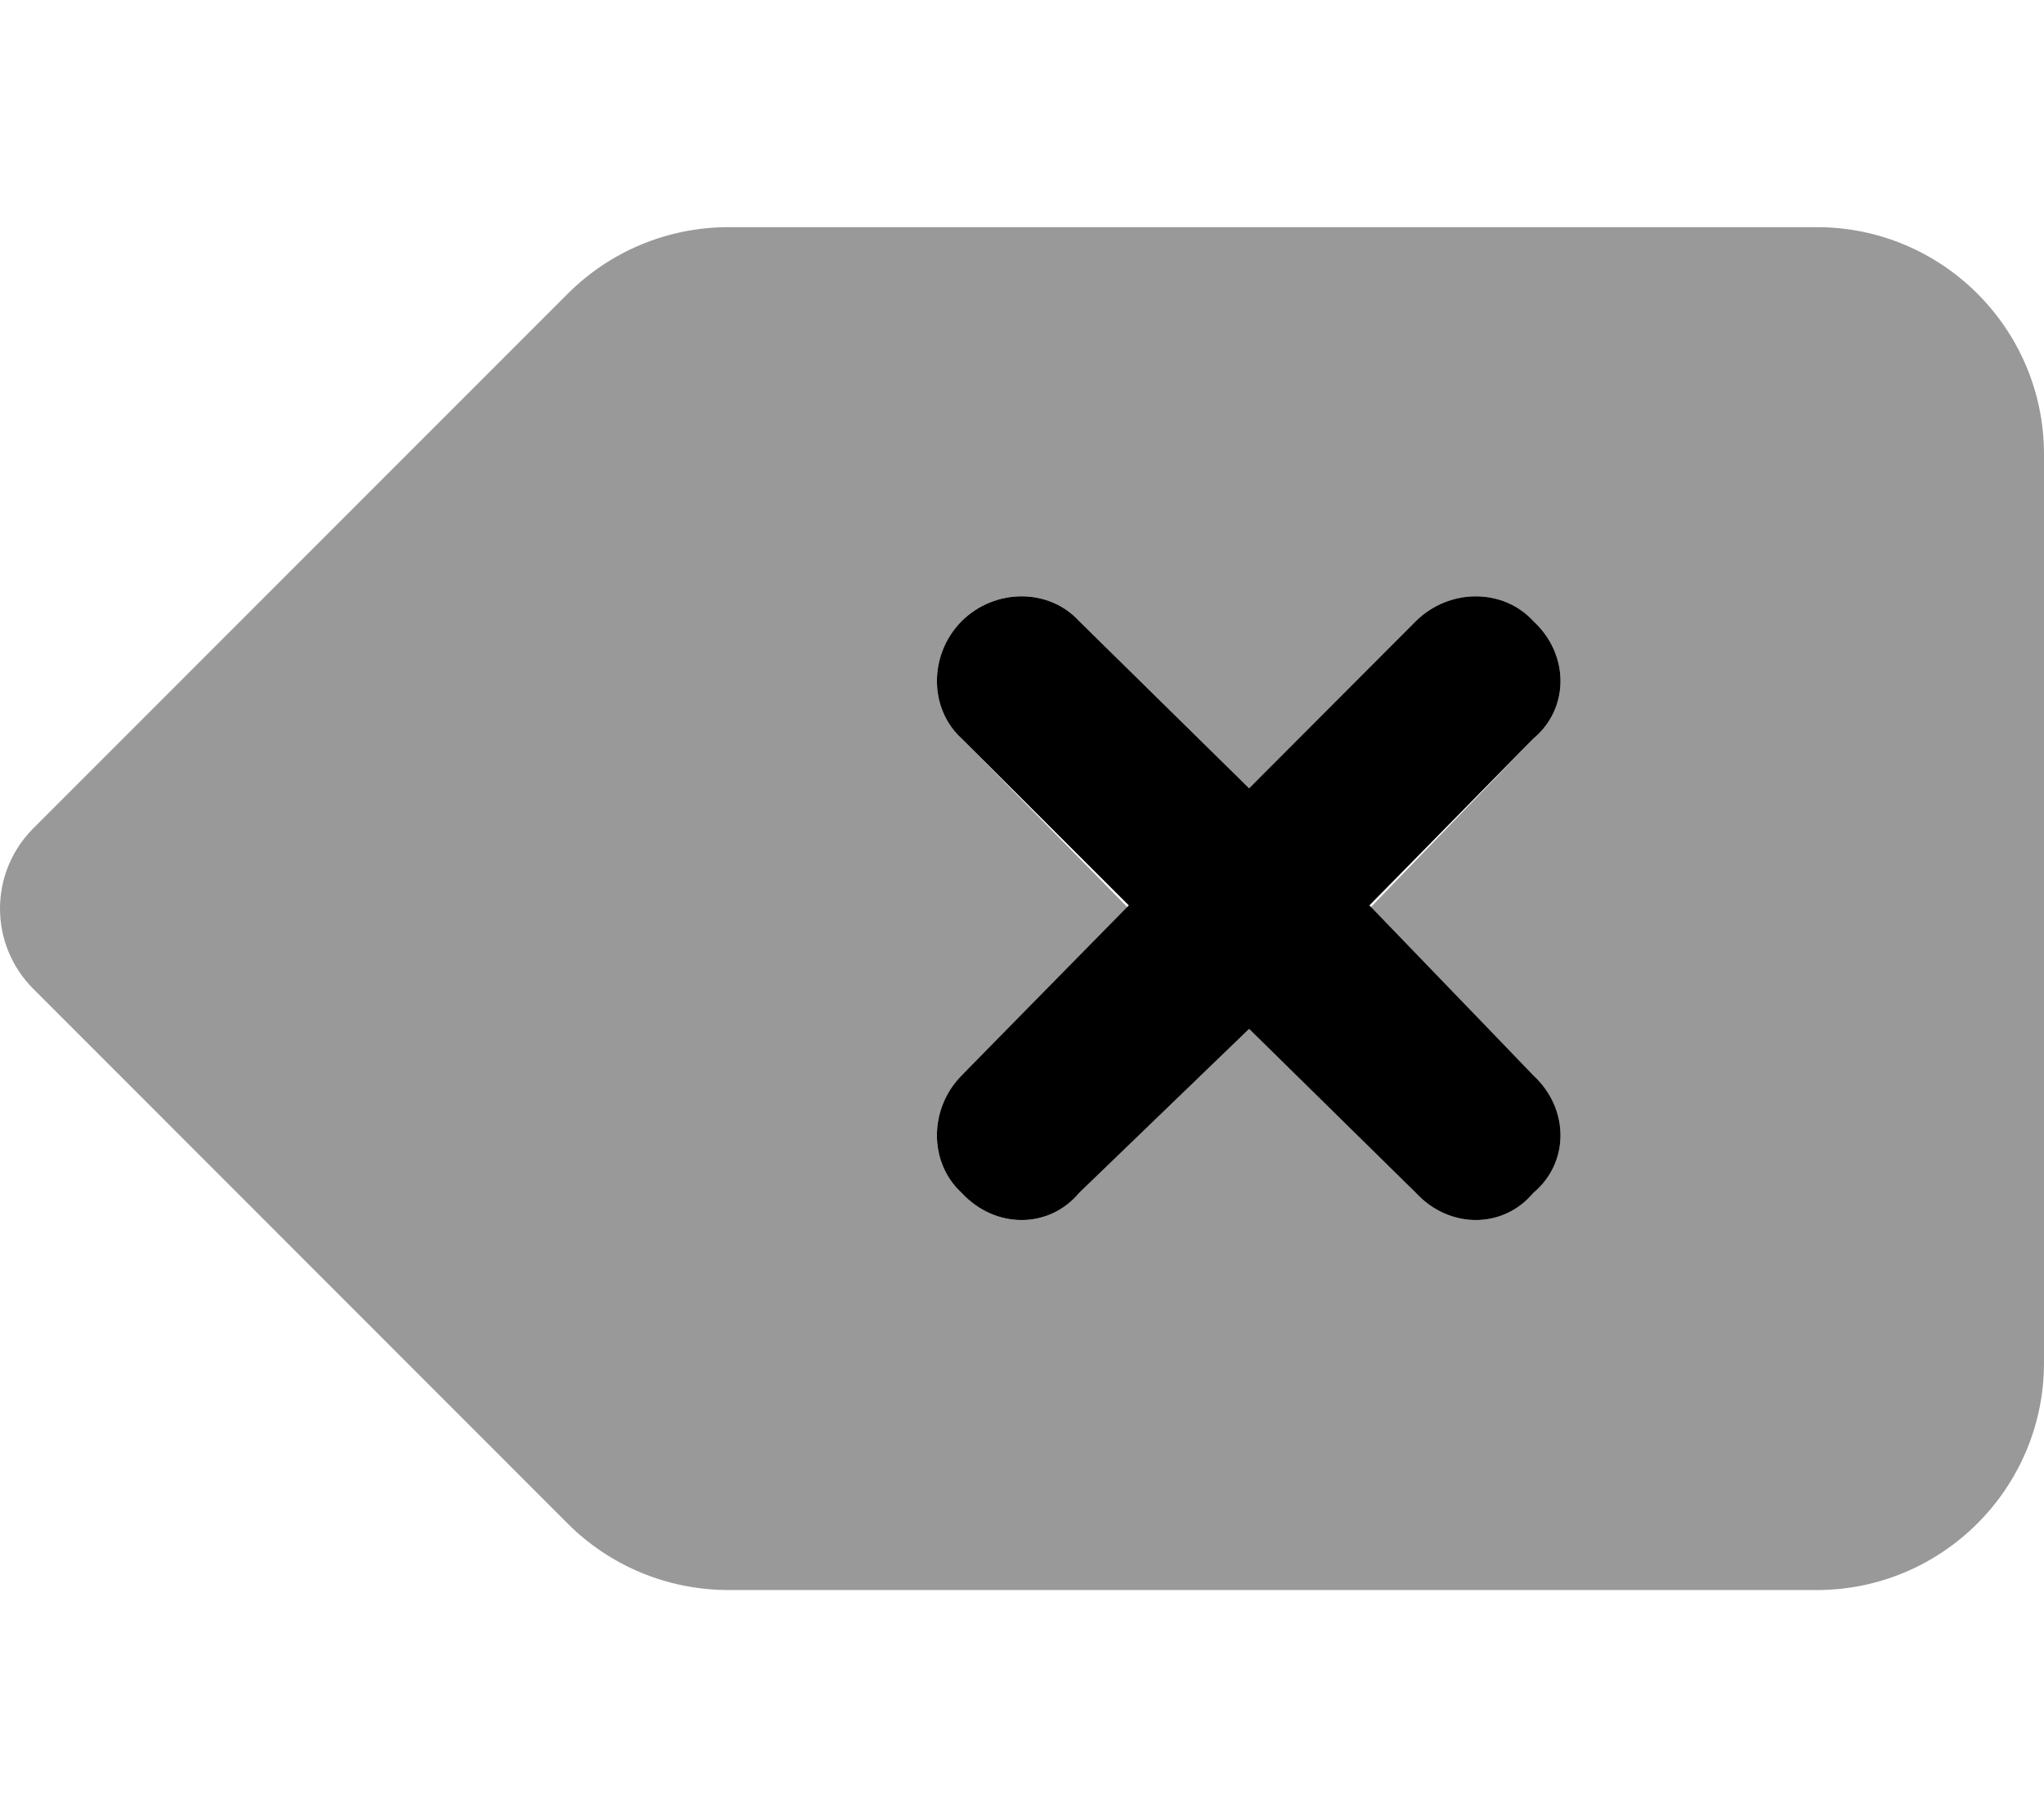
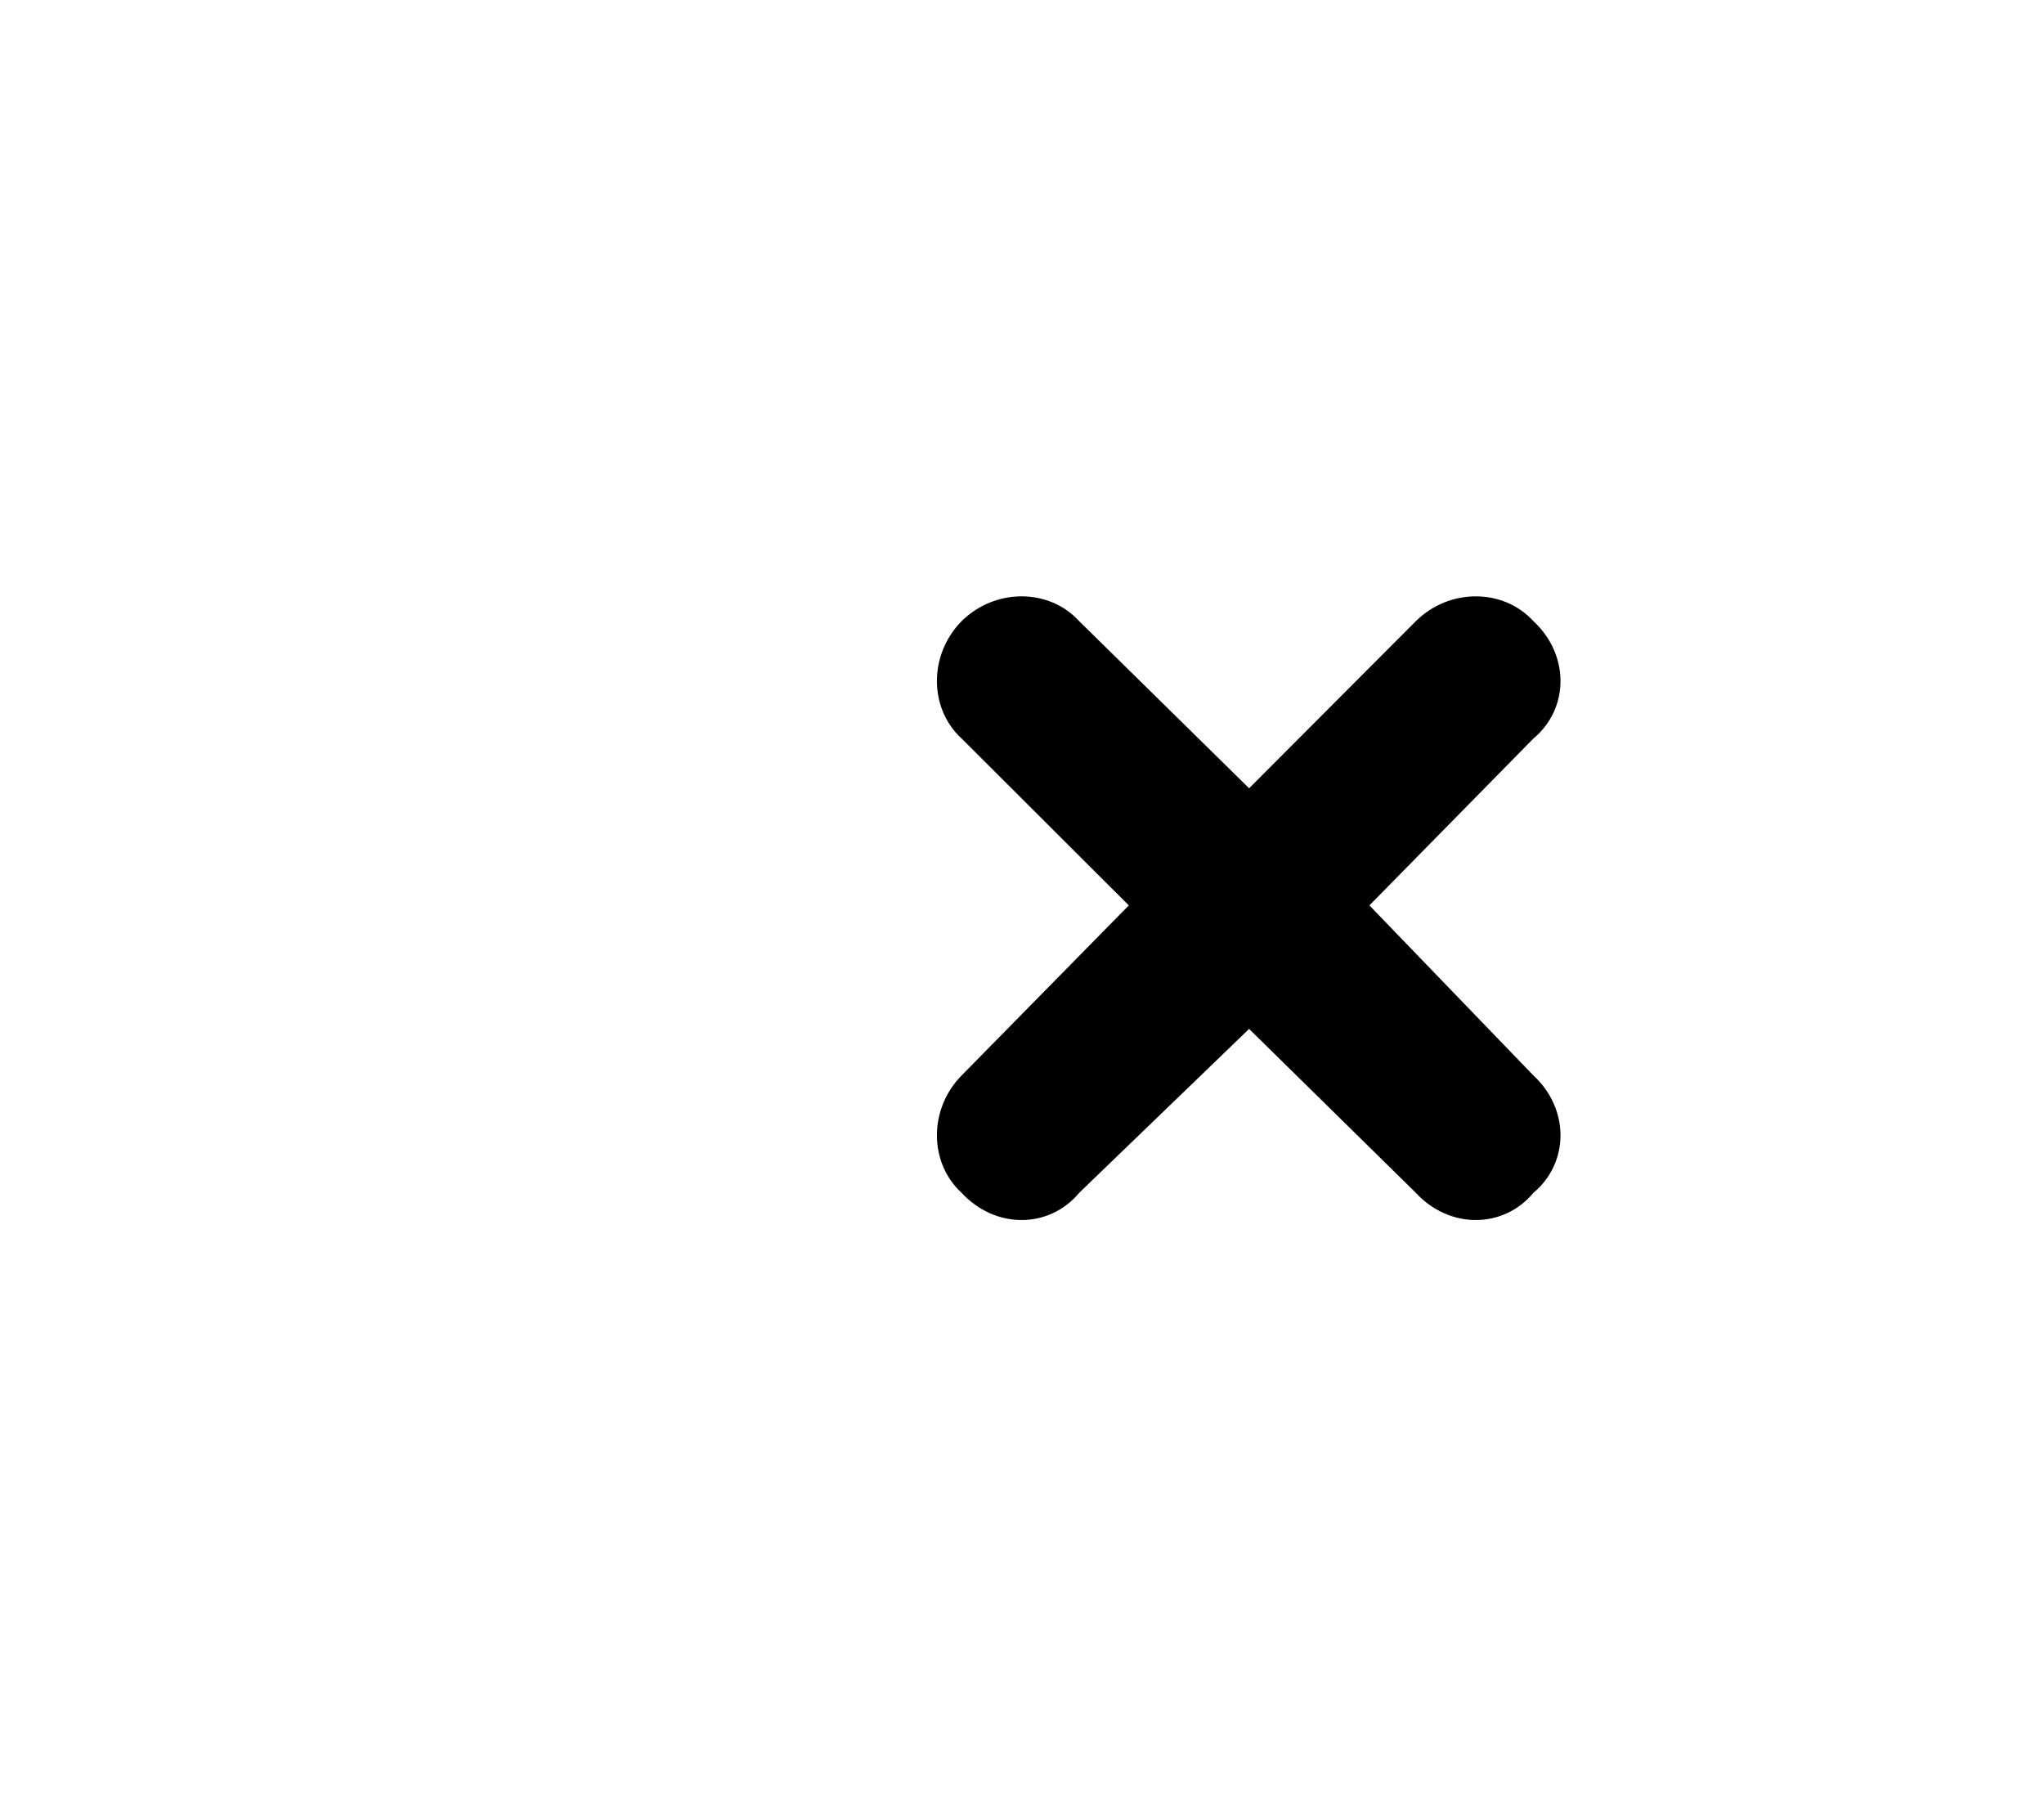
<svg xmlns="http://www.w3.org/2000/svg" viewBox="0 0 576 512">
  <defs>
    <style>.fa-secondary{opacity:.4}</style>
  </defs>
  <path class="fa-primary" d="M399 175C408.4 165.7 423.6 165.7 432.1 175C442.3 184.4 442.3 199.6 432.1 208.1L385.9 255.1L432.1 303C442.3 312.4 442.3 327.6 432.1 336.1C423.6 346.3 408.4 346.3 399 336.1L352 289.9L304.1 336.1C295.6 346.3 280.4 346.3 271 336.1C261.7 327.6 261.7 312.4 271 303L318.1 255.1L271 208.1C261.7 199.6 261.7 184.4 271 175C280.4 165.7 295.6 165.7 304.1 175L352 222.1L399 175z" />
-   <path class="fa-secondary" d="M576 384C576 419.3 547.3 448 512 448H205.3C188.3 448 172 441.3 160 429.3L9.372 278.6C3.371 272.6 0 264.5 0 256C0 247.5 3.372 239.4 9.372 233.4L160 82.75C172 70.74 188.3 64 205.3 64H512C547.3 64 576 92.65 576 128V384zM432.1 175C423.6 165.7 408.4 165.7 399 175L352 222.1L304.1 175C295.6 165.7 280.4 165.7 271 175C261.7 184.4 261.7 199.6 271 208.1L318.1 256L271 303C261.7 312.4 261.7 327.6 271 336.1C280.4 346.3 295.6 346.3 304.1 336.1L352 289.9L399 336.1C408.4 346.3 423.6 346.3 432.1 336.1C442.3 327.6 442.3 312.4 432.1 303L385.9 256L432.1 208.1C442.3 199.6 442.3 184.4 432.1 175V175z" />
</svg>